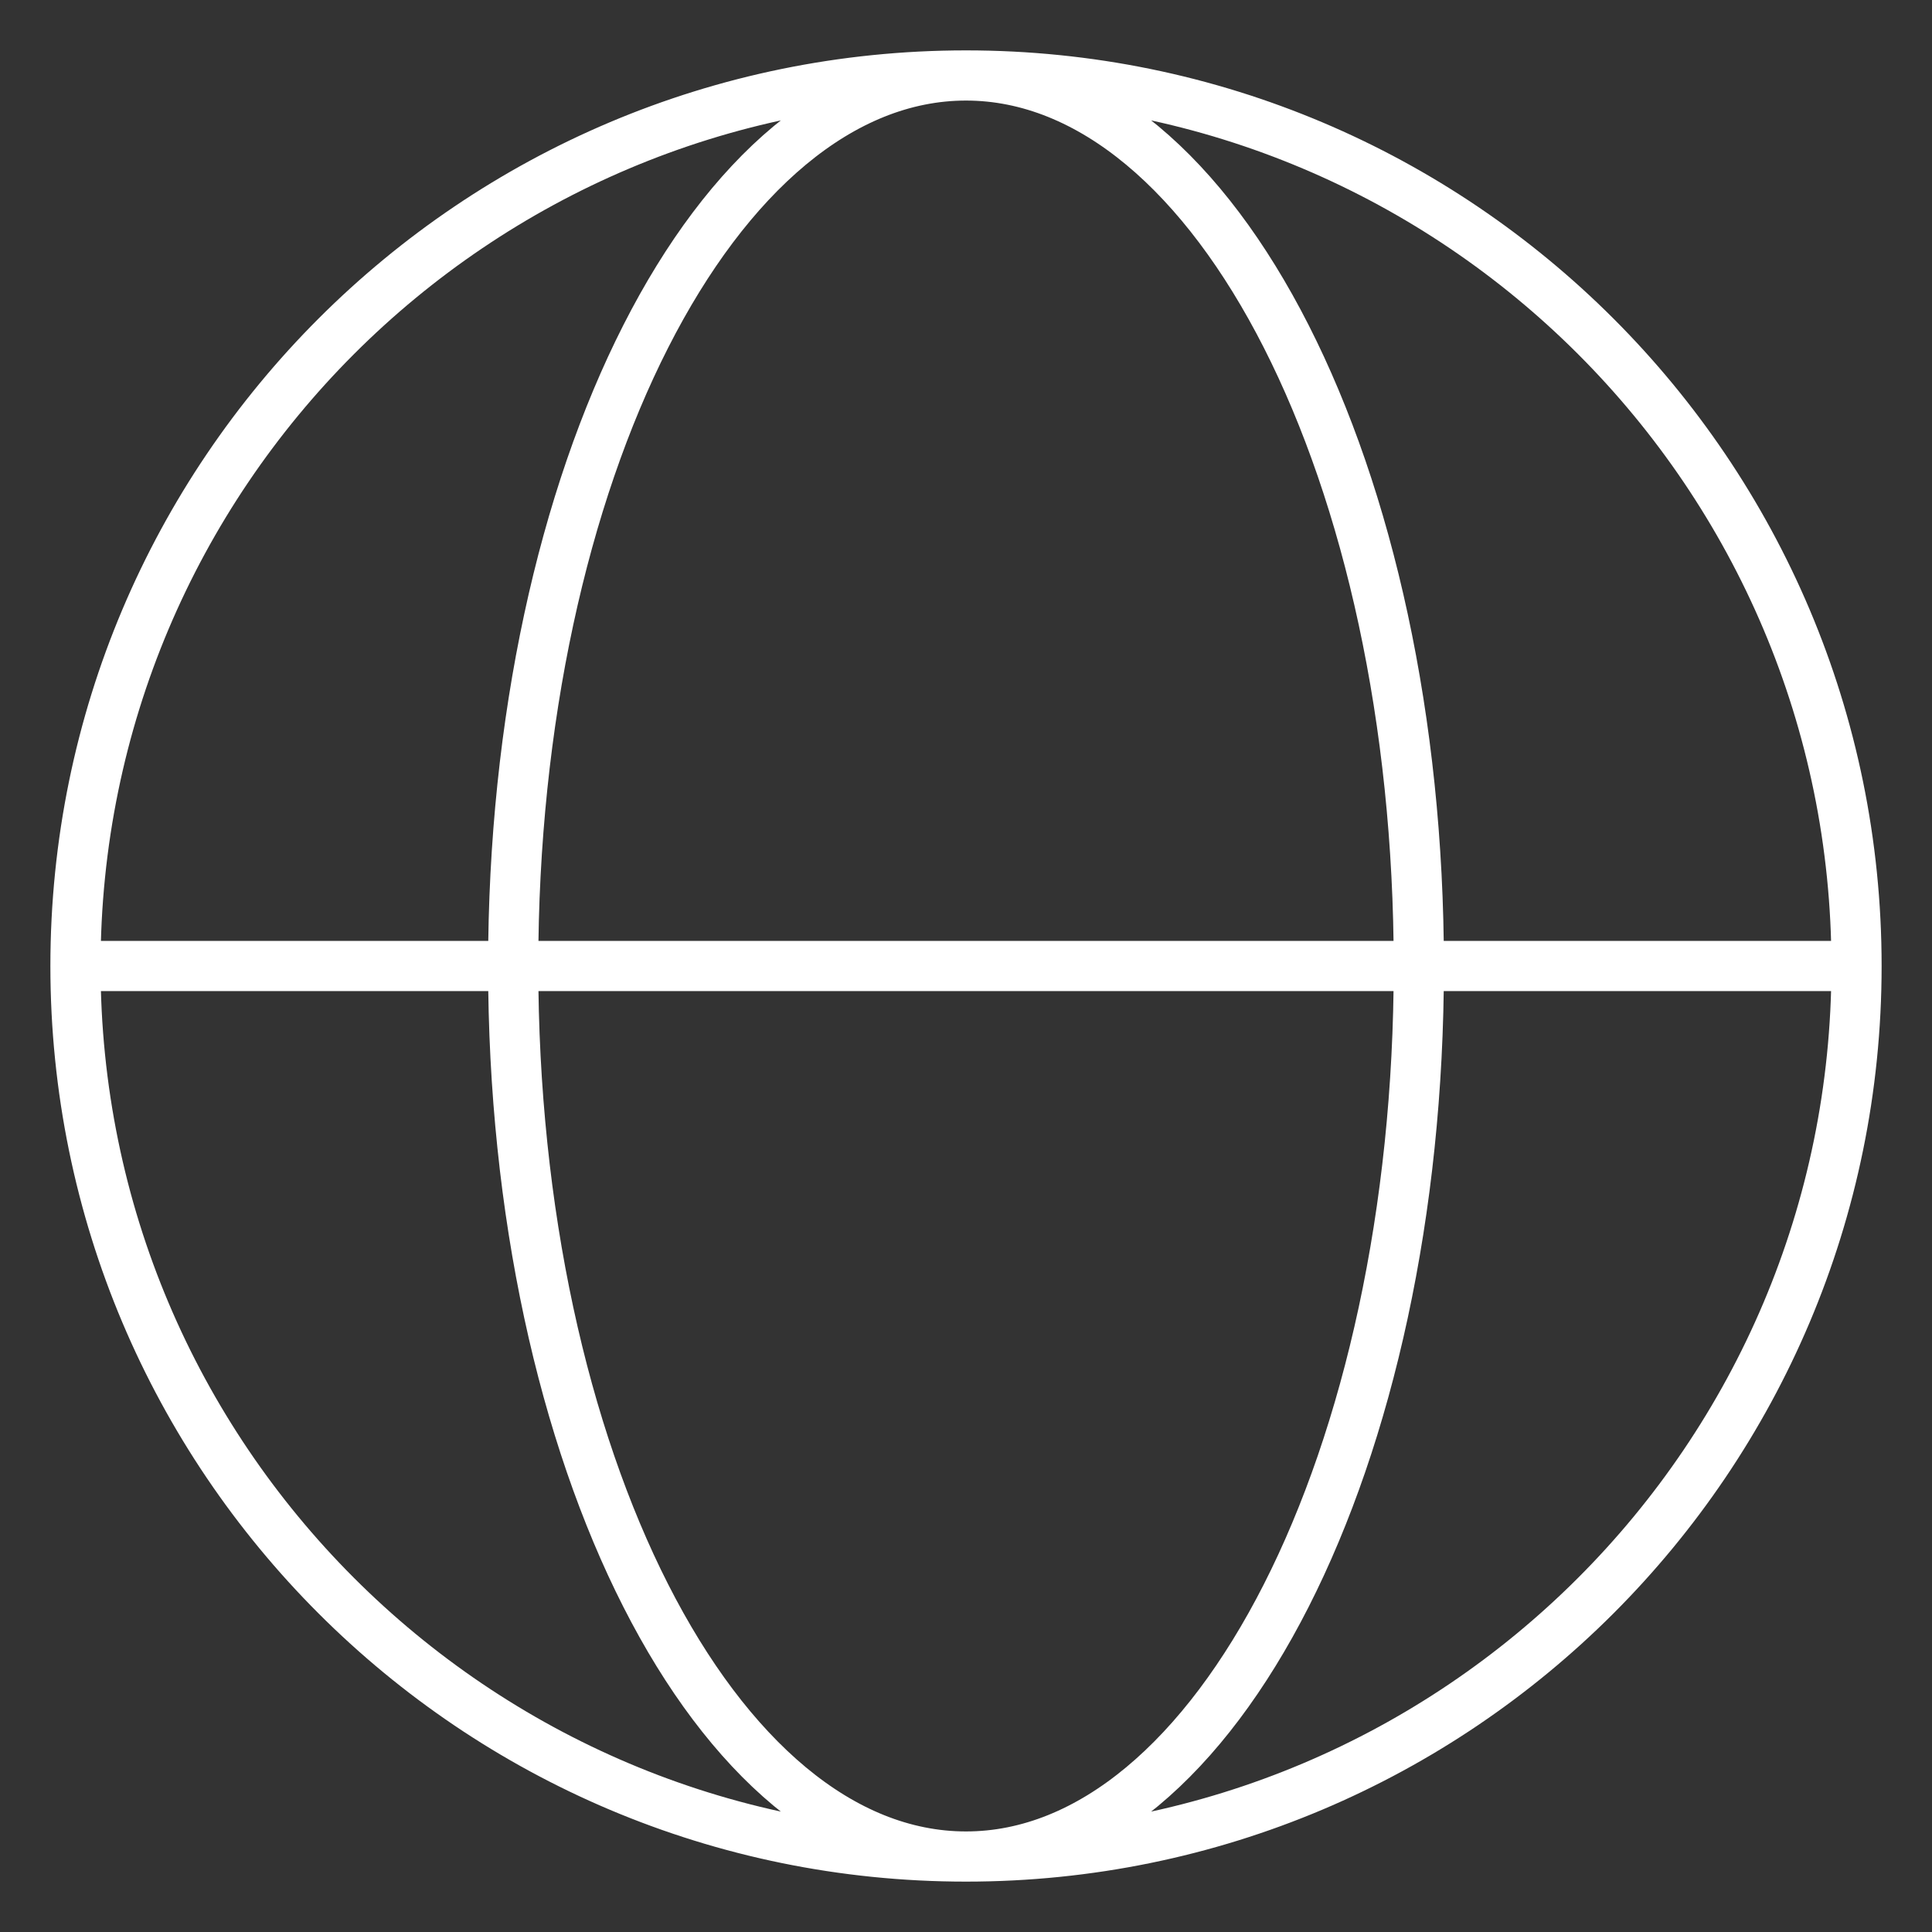
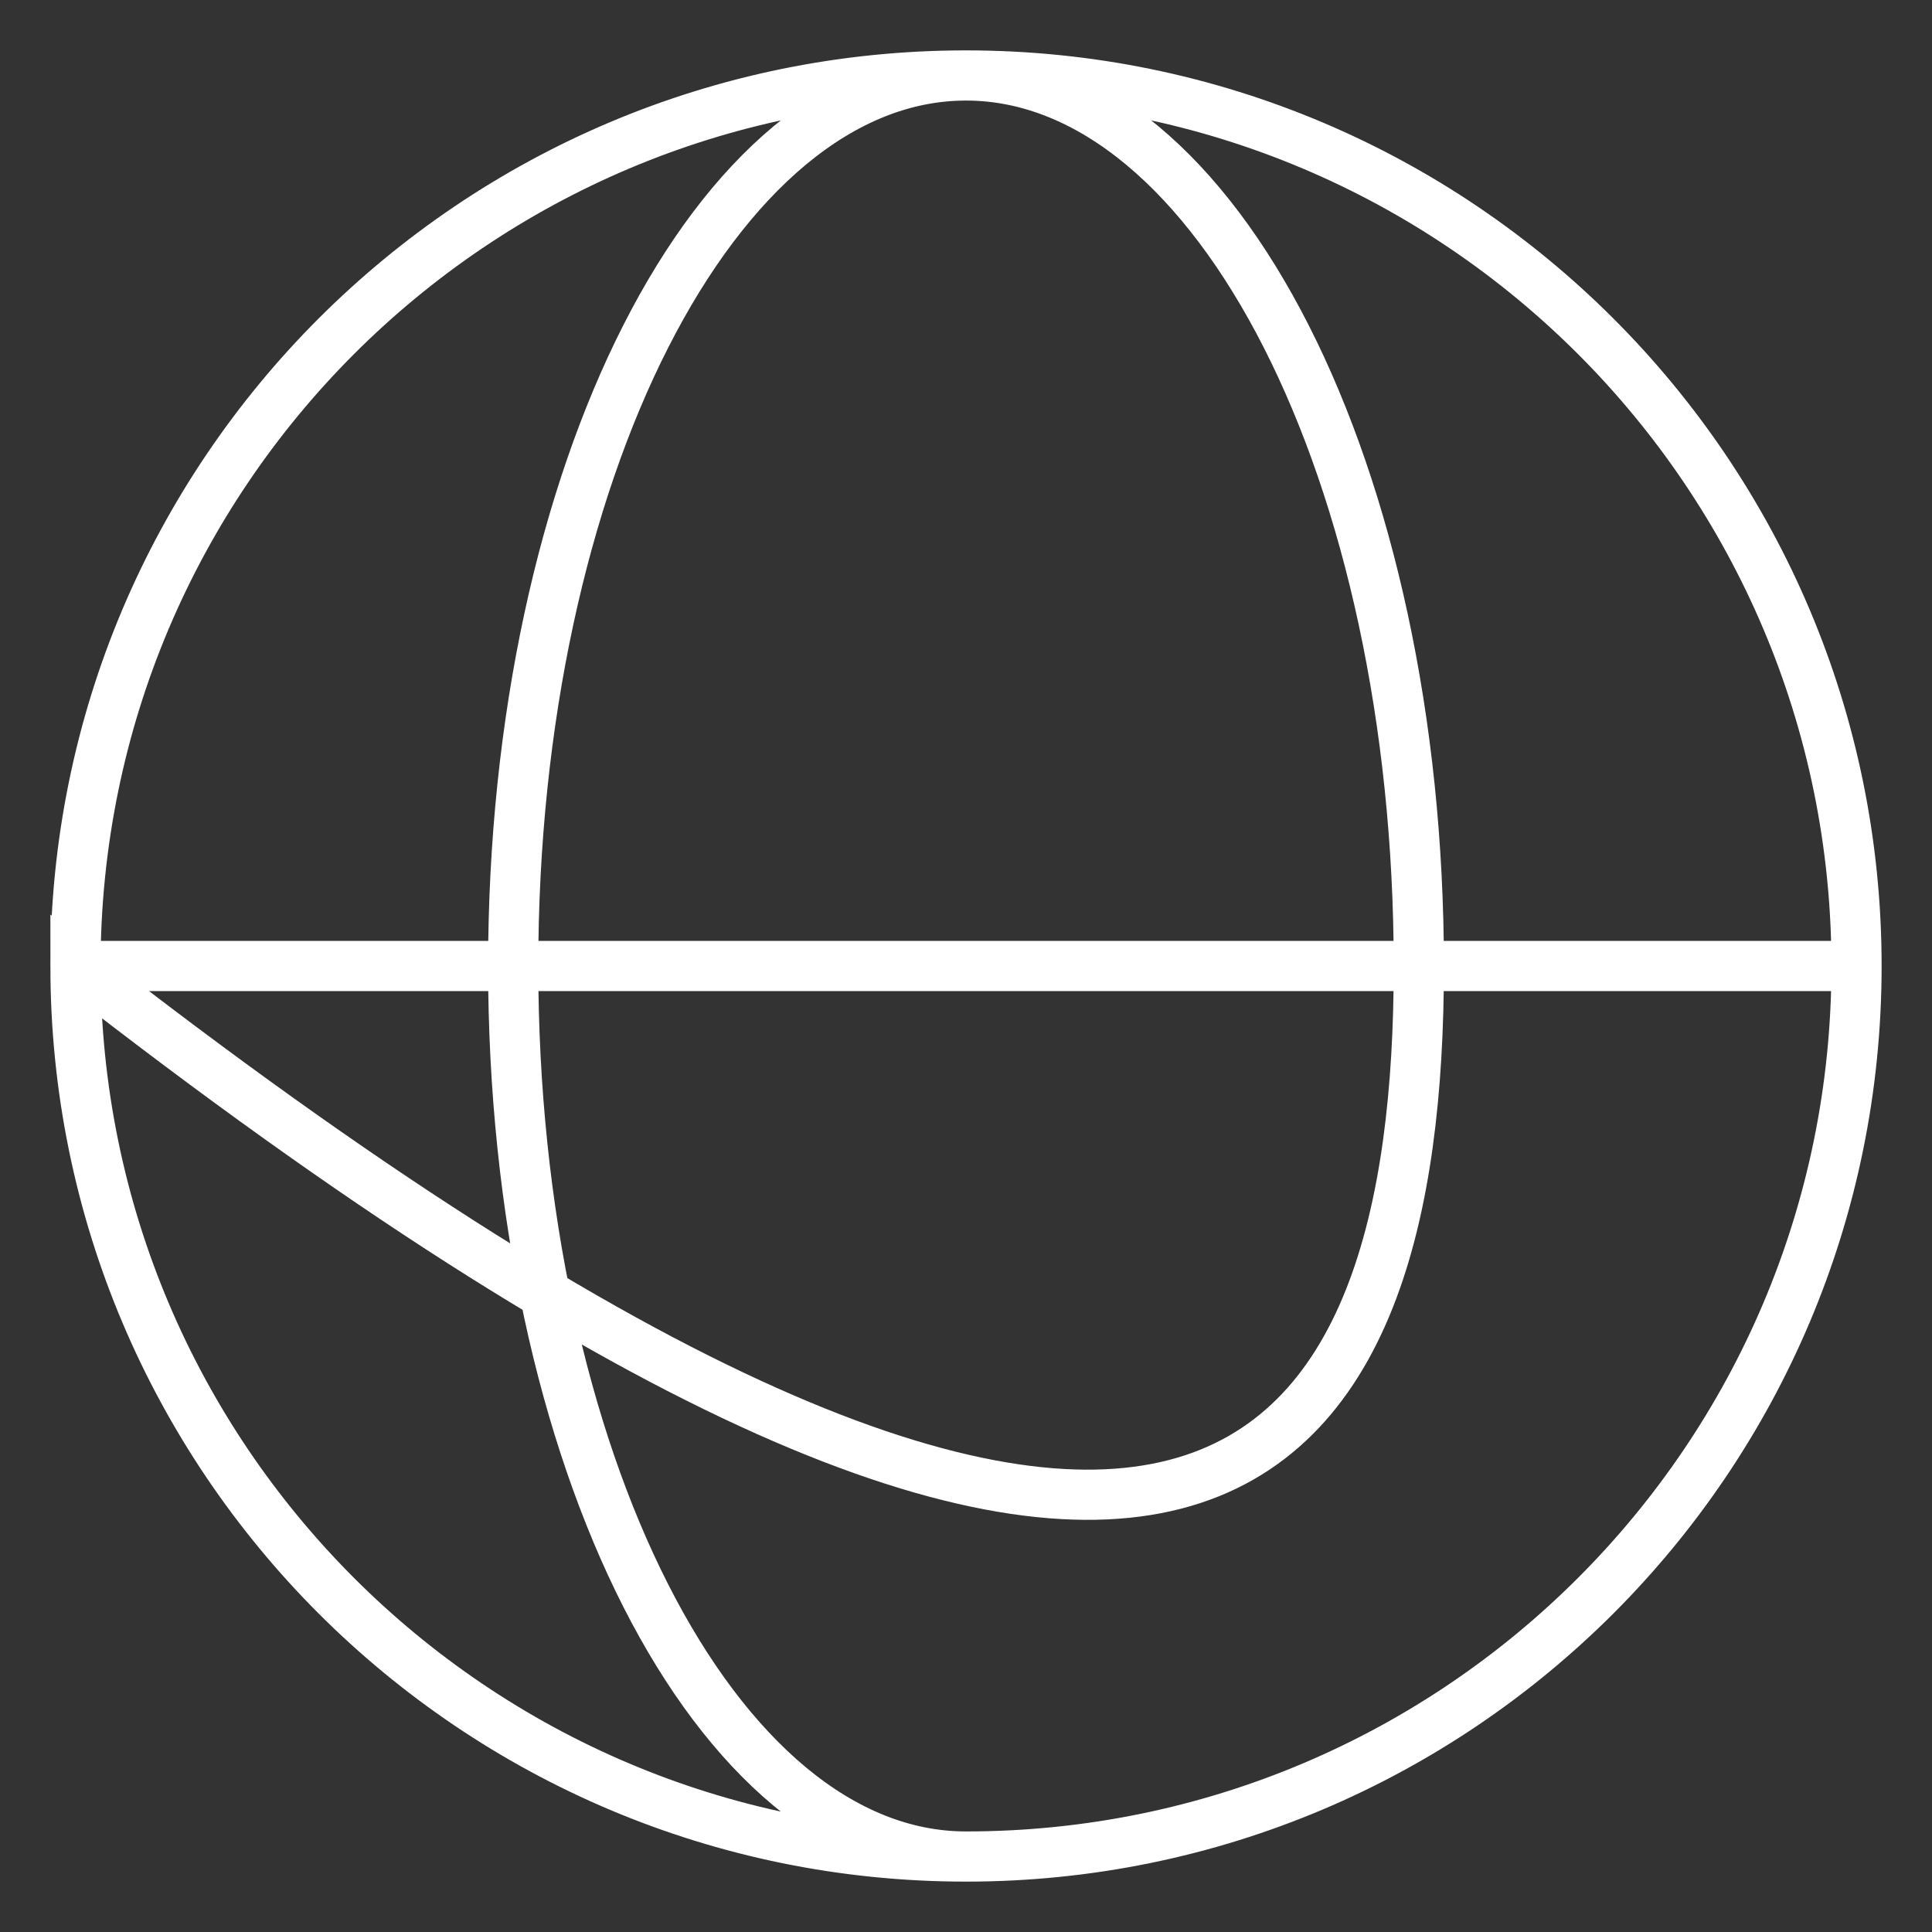
<svg xmlns="http://www.w3.org/2000/svg" width="77" height="77" viewBox="0 0 77 77" fill="none">
  <rect x="0" y="0" width="77" height="77" fill="#333333" stroke="none" />
-   <path d="M73.992 38.5C73.992 58.102 58.102 73.992 38.5 73.992M73.992 38.5C73.992 18.898 58.102 3.008 38.5 3.008M73.992 38.5H3.008M38.5 73.992C18.898 73.992 3.008 58.102 3.008 38.5M38.5 73.992C48.467 73.992 56.547 58.102 56.547 38.5C56.547 18.898 48.467 3.008 38.5 3.008M38.5 73.992C28.533 73.992 20.453 58.102 20.453 38.5C20.453 18.898 28.533 3.008 38.5 3.008M3.008 38.5C3.008 18.898 18.898 3.008 38.5 3.008" stroke="white" stroke-width="2" />
+   <path d="M73.992 38.5C73.992 58.102 58.102 73.992 38.5 73.992M73.992 38.5C73.992 18.898 58.102 3.008 38.5 3.008M73.992 38.5H3.008M38.5 73.992C18.898 73.992 3.008 58.102 3.008 38.5C48.467 73.992 56.547 58.102 56.547 38.5C56.547 18.898 48.467 3.008 38.5 3.008M38.5 73.992C28.533 73.992 20.453 58.102 20.453 38.5C20.453 18.898 28.533 3.008 38.5 3.008M3.008 38.5C3.008 18.898 18.898 3.008 38.5 3.008" stroke="white" stroke-width="2" />
</svg>